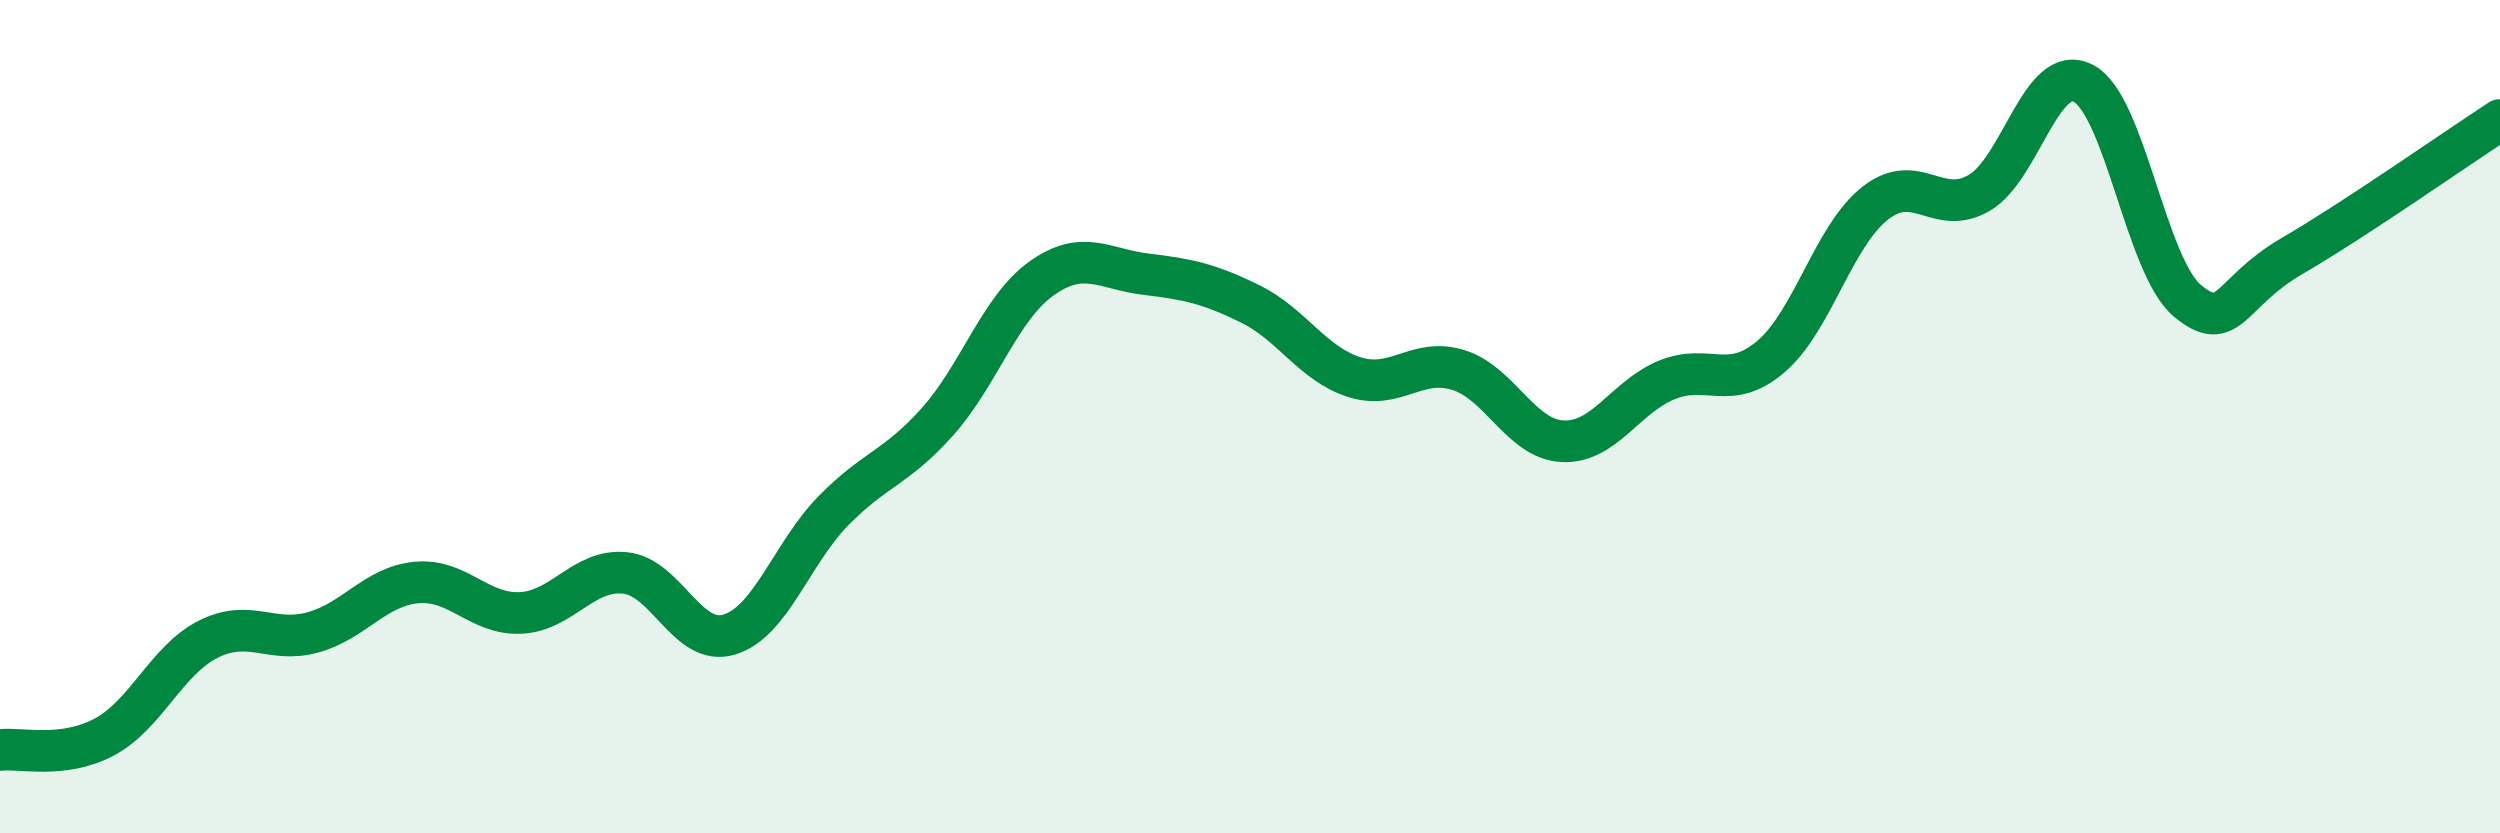
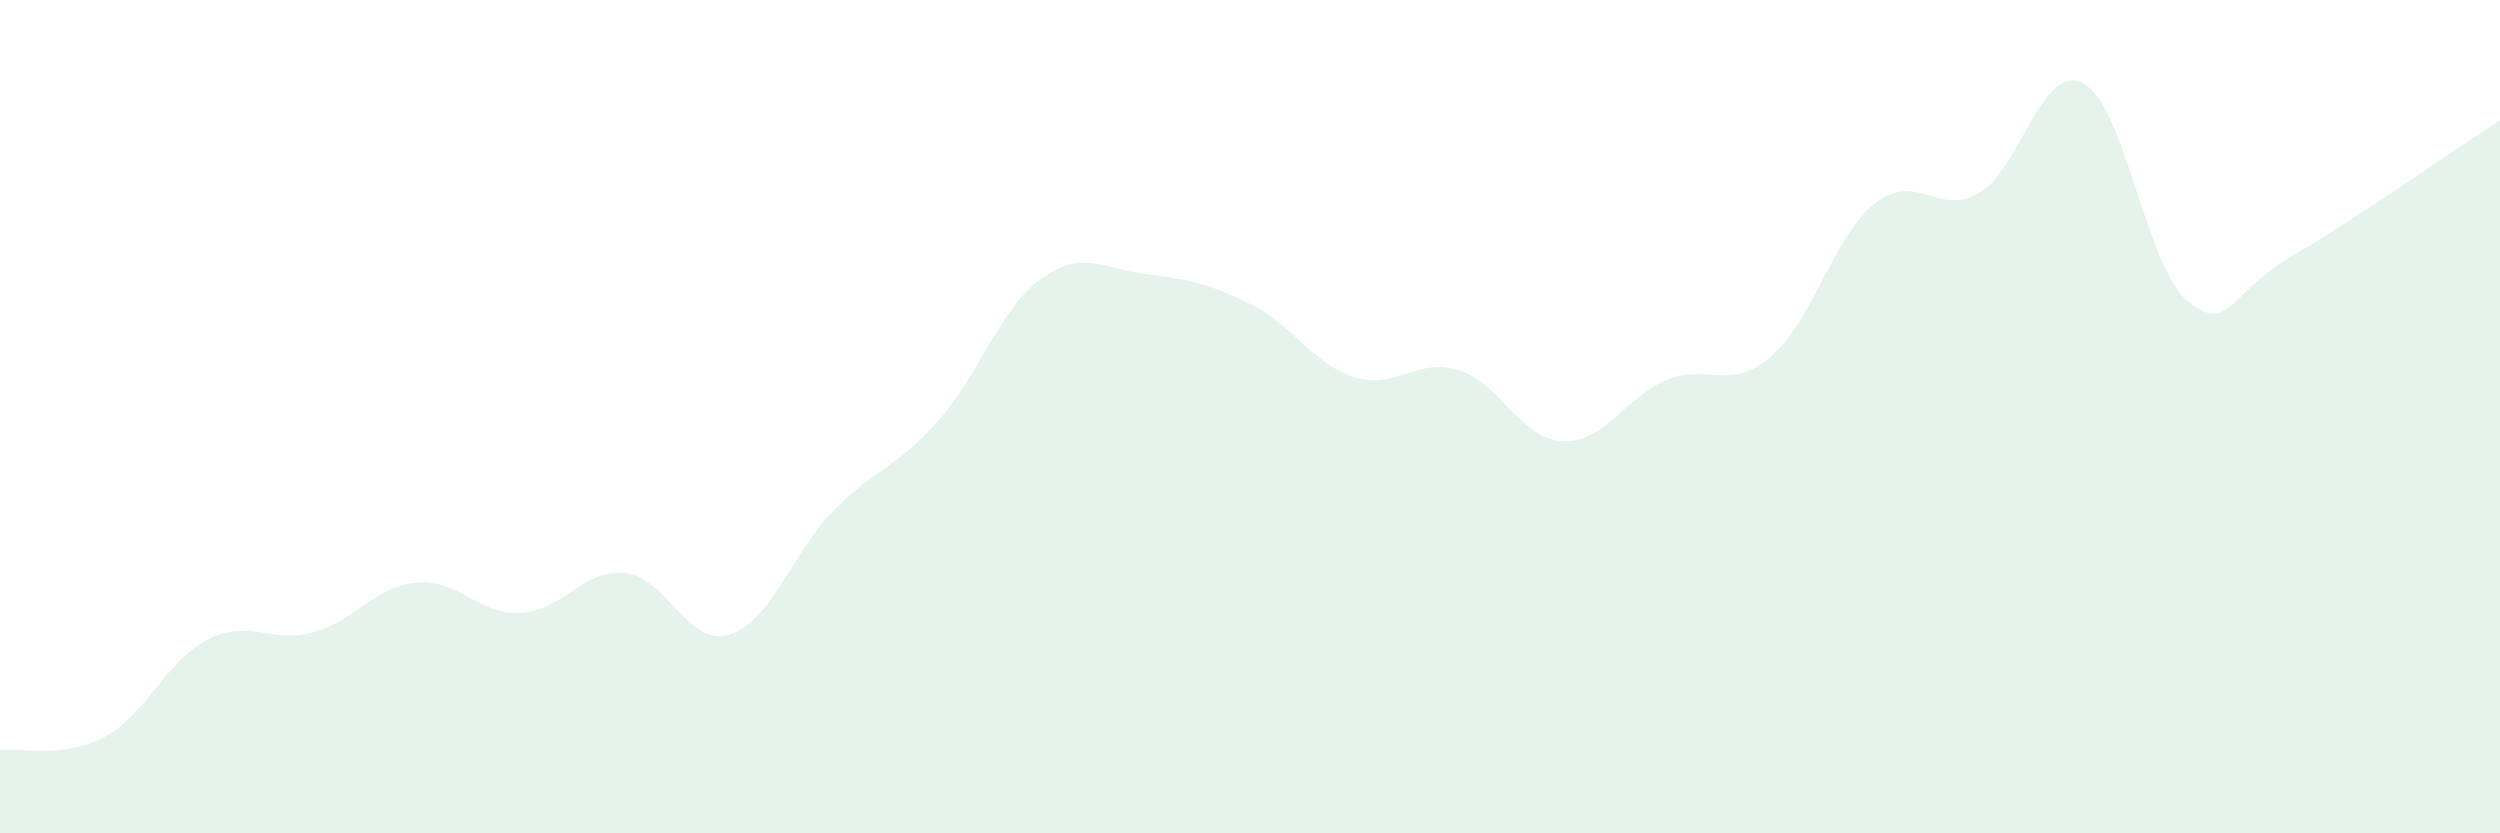
<svg xmlns="http://www.w3.org/2000/svg" width="60" height="20" viewBox="0 0 60 20">
  <path d="M 0,18 C 0.5,17.94 1.5,18.22 2.5,17.69 C 3.5,17.16 4,15.84 5,15.34 C 6,14.84 6.5,15.45 7.5,15.18 C 8.5,14.91 9,14.07 10,13.98 C 11,13.89 11.5,14.76 12.5,14.71 C 13.5,14.66 14,13.65 15,13.75 C 16,13.85 16.5,15.53 17.5,15.23 C 18.5,14.93 19,13.28 20,12.26 C 21,11.24 21.5,11.24 22.5,10.12 C 23.5,9 24,7.39 25,6.68 C 26,5.97 26.5,6.46 27.5,6.58 C 28.5,6.7 29,6.8 30,7.29 C 31,7.78 31.5,8.73 32.5,9.05 C 33.5,9.37 34,8.57 35,8.88 C 36,9.19 36.5,10.54 37.5,10.59 C 38.5,10.64 39,9.53 40,9.12 C 41,8.71 41.5,9.41 42.5,8.56 C 43.5,7.71 44,5.67 45,4.88 C 46,4.09 46.5,5.21 47.5,4.63 C 48.5,4.05 49,1.48 50,2 C 51,2.52 51.5,6.39 52.5,7.22 C 53.5,8.05 53.5,7.02 55,6.15 C 56.5,5.28 59,3.53 60,2.88L60 20L0 20Z" fill="#008740" opacity="0.1" stroke-linecap="round" stroke-linejoin="round" />
-   <path d="M 0,18 C 0.5,17.94 1.5,18.22 2.5,17.69 C 3.5,17.16 4,15.84 5,15.34 C 6,14.84 6.5,15.45 7.5,15.18 C 8.5,14.91 9,14.07 10,13.98 C 11,13.89 11.5,14.76 12.5,14.71 C 13.5,14.66 14,13.65 15,13.75 C 16,13.85 16.5,15.53 17.5,15.23 C 18.5,14.93 19,13.28 20,12.26 C 21,11.24 21.5,11.24 22.5,10.12 C 23.5,9 24,7.39 25,6.68 C 26,5.97 26.5,6.46 27.5,6.58 C 28.5,6.7 29,6.8 30,7.29 C 31,7.78 31.5,8.73 32.5,9.05 C 33.5,9.37 34,8.57 35,8.88 C 36,9.19 36.5,10.54 37.5,10.59 C 38.5,10.64 39,9.53 40,9.12 C 41,8.71 41.5,9.41 42.5,8.56 C 43.5,7.71 44,5.67 45,4.88 C 46,4.09 46.5,5.21 47.5,4.63 C 48.5,4.05 49,1.48 50,2 C 51,2.52 51.5,6.39 52.5,7.22 C 53.5,8.05 53.5,7.02 55,6.15 C 56.5,5.28 59,3.53 60,2.88" stroke="#008740" stroke-width="1" fill="none" stroke-linecap="round" stroke-linejoin="round" />
</svg>